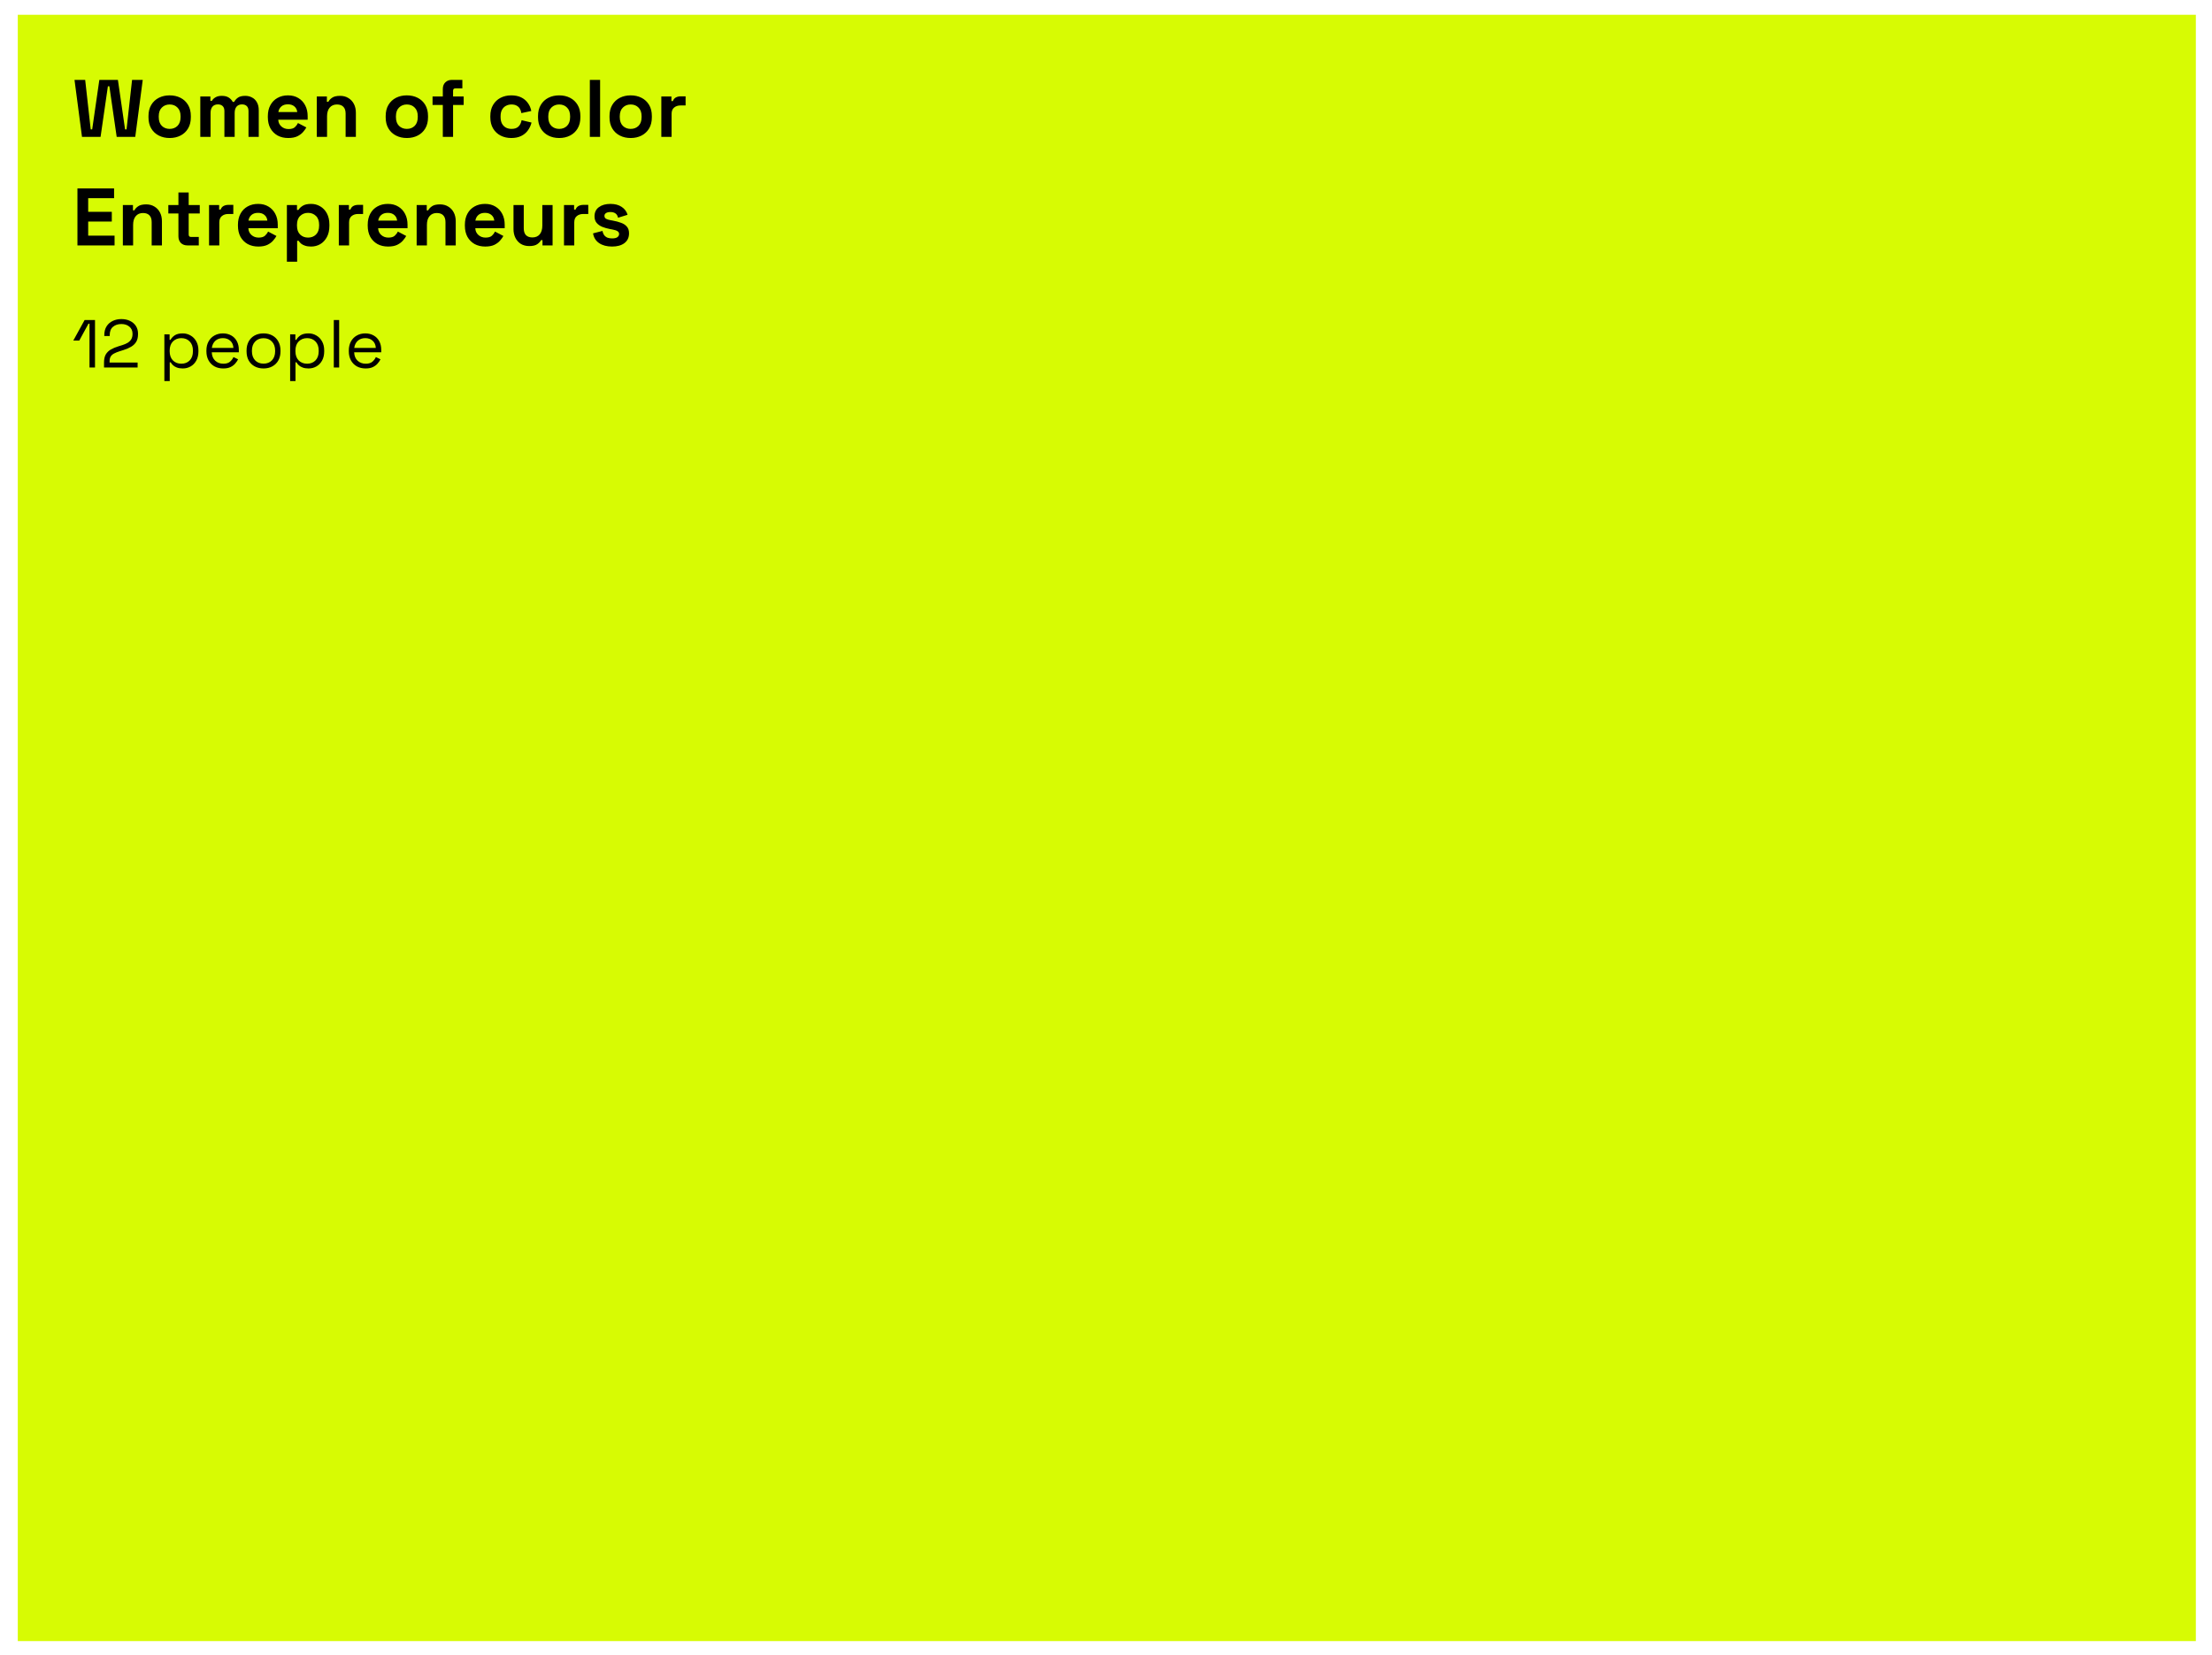
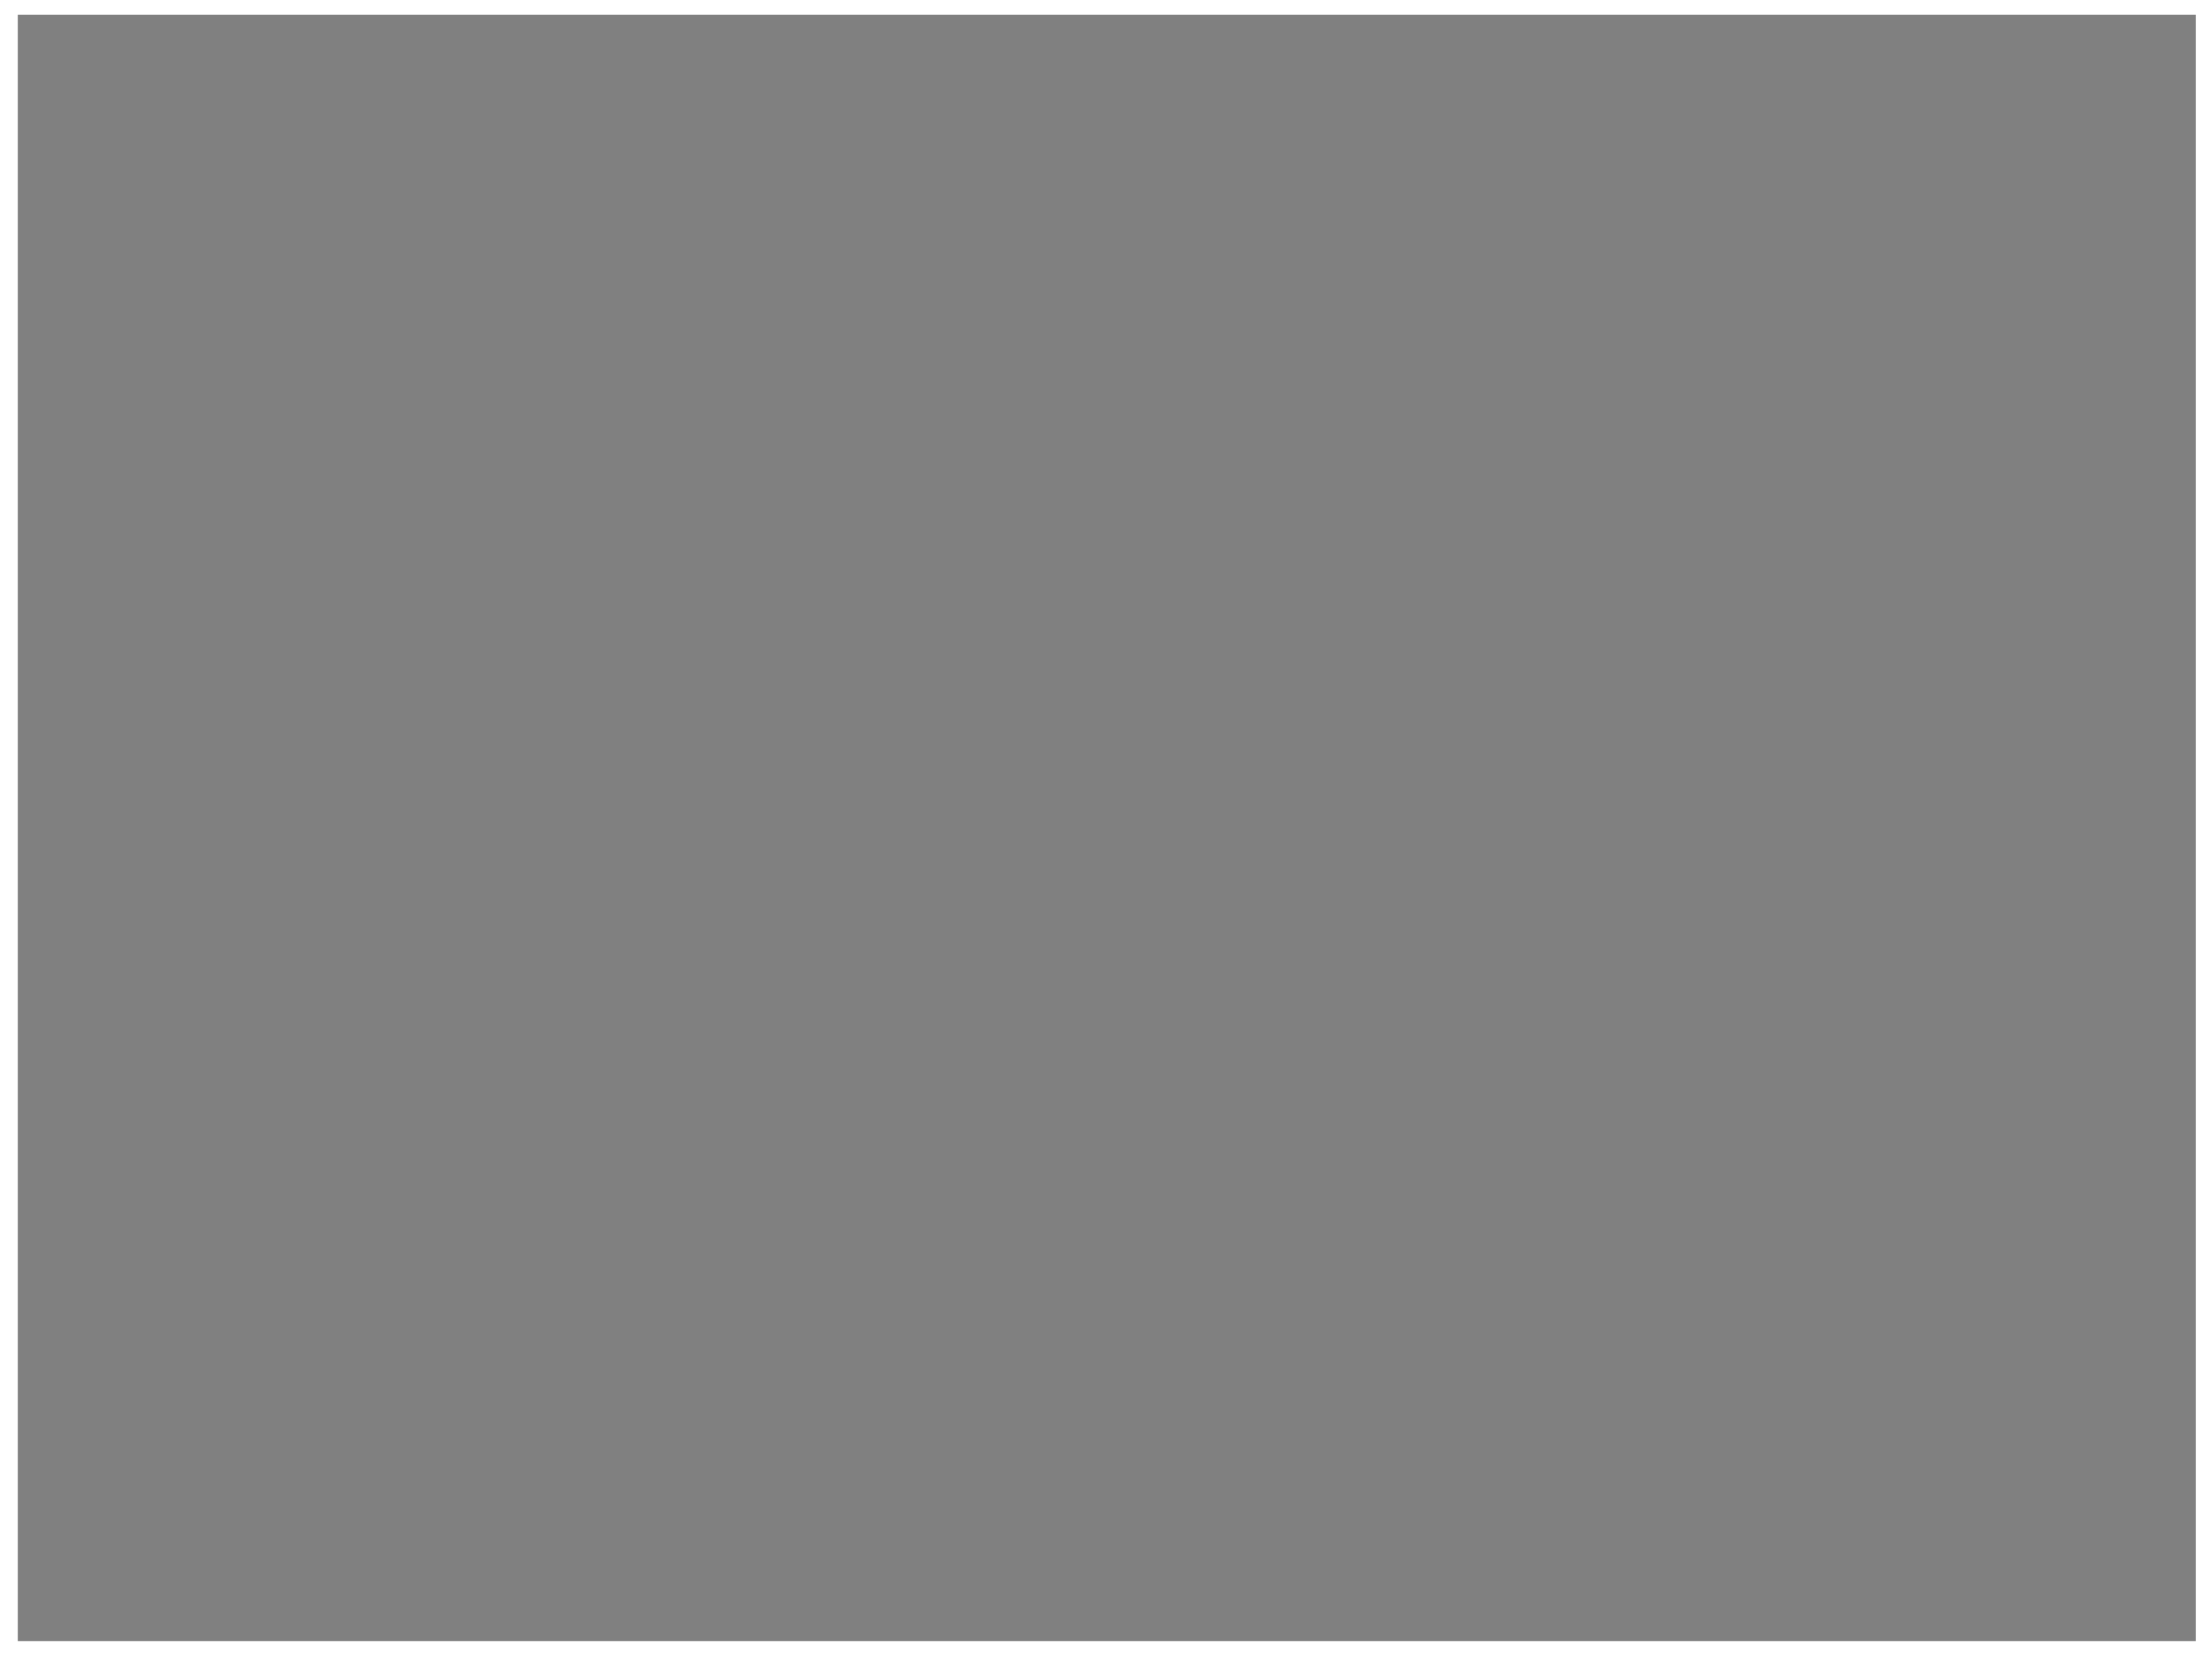
<svg xmlns="http://www.w3.org/2000/svg" viewBox="0 0 326 244" fill="none">
  <rect x="0" y="0" width="326" height="244" fill="#808080" stroke="none" />
-   <path fill-rule="evenodd" clip-rule="evenodd" d="M81.871 0.178H0.621V81.428V162.678V243.928H81.871H163.121H244.371H325.621V162.678V81.428V0.178H244.371H163.121H81.871Z" fill="#D7FB03" />
  <path d="M0.621 0.178V-1.822H-1.379V0.178H0.621ZM0.621 243.928H-1.379V245.928H0.621V243.928ZM325.621 243.928V245.928H327.621V243.928H325.621ZM325.621 0.178H327.621V-1.822H325.621V0.178ZM0.621 2.178H81.871V-1.822H0.621V2.178ZM2.621 81.428V0.178H-1.379V81.428H2.621ZM2.621 162.678V81.428H-1.379V162.678H2.621ZM2.621 243.928V162.678H-1.379V243.928H2.621ZM81.871 241.928H0.621V245.928H81.871V241.928ZM163.121 241.928H81.871V245.928H163.121V241.928ZM244.371 241.928H163.121V245.928H244.371V241.928ZM325.621 241.928H244.371V245.928H325.621V241.928ZM323.621 162.678V243.928H327.621V162.678H323.621ZM323.621 81.428V162.678H327.621V81.428H323.621ZM323.621 0.178V81.428H327.621V0.178H323.621ZM244.371 2.178H325.621V-1.822H244.371V2.178ZM163.121 2.178H244.371V-1.822H163.121V2.178ZM81.871 2.178H163.121V-1.822H81.871V2.178Z" fill="white" />
-   <path d="M12.085 20.178L10.981 11.778H12.553L13.369 19.074H13.585L14.641 11.778H17.377L18.433 19.074H18.649L19.465 11.778H21.037L19.933 20.178H17.197L16.117 12.714H15.901L14.821 20.178H12.085ZM25.004 20.346C24.412 20.346 23.88 20.226 23.408 19.986C22.936 19.746 22.564 19.398 22.292 18.942C22.02 18.486 21.884 17.938 21.884 17.298V17.106C21.884 16.466 22.02 15.918 22.292 15.462C22.564 15.006 22.936 14.658 23.408 14.418C23.88 14.178 24.412 14.058 25.004 14.058C25.596 14.058 26.128 14.178 26.6 14.418C27.072 14.658 27.444 15.006 27.716 15.462C27.988 15.918 28.124 16.466 28.124 17.106V17.298C28.124 17.938 27.988 18.486 27.716 18.942C27.444 19.398 27.072 19.746 26.6 19.986C26.128 20.226 25.596 20.346 25.004 20.346ZM25.004 19.002C25.468 19.002 25.852 18.854 26.156 18.558C26.46 18.254 26.612 17.822 26.612 17.262V17.142C26.612 16.582 26.46 16.154 26.156 15.858C25.86 15.554 25.476 15.402 25.004 15.402C24.54 15.402 24.156 15.554 23.852 15.858C23.548 16.154 23.396 16.582 23.396 17.142V17.262C23.396 17.822 23.548 18.254 23.852 18.558C24.156 18.854 24.54 19.002 25.004 19.002ZM29.52 20.178V14.226H31.008V14.874H31.224C31.328 14.674 31.5 14.502 31.74 14.358C31.98 14.206 32.296 14.13 32.688 14.13C33.112 14.13 33.452 14.214 33.708 14.382C33.964 14.542 34.16 14.754 34.296 15.018H34.512C34.648 14.762 34.84 14.55 35.088 14.382C35.336 14.214 35.688 14.13 36.144 14.13C36.512 14.13 36.844 14.21 37.14 14.37C37.444 14.522 37.684 14.758 37.86 15.078C38.044 15.39 38.136 15.786 38.136 16.266V20.178H36.624V16.374C36.624 16.046 36.54 15.802 36.372 15.642C36.204 15.474 35.968 15.39 35.664 15.39C35.32 15.39 35.052 15.502 34.86 15.726C34.676 15.942 34.584 16.254 34.584 16.662V20.178H33.072V16.374C33.072 16.046 32.988 15.802 32.82 15.642C32.652 15.474 32.416 15.39 32.112 15.39C31.768 15.39 31.5 15.502 31.308 15.726C31.124 15.942 31.032 16.254 31.032 16.662V20.178H29.52ZM42.474 20.346C41.882 20.346 41.358 20.222 40.902 19.974C40.454 19.718 40.102 19.362 39.846 18.906C39.598 18.442 39.474 17.898 39.474 17.274V17.13C39.474 16.506 39.598 15.966 39.846 15.51C40.094 15.046 40.442 14.69 40.89 14.442C41.338 14.186 41.858 14.058 42.45 14.058C43.034 14.058 43.542 14.19 43.974 14.454C44.406 14.71 44.742 15.07 44.982 15.534C45.222 15.99 45.342 16.522 45.342 17.13V17.646H41.01C41.026 18.054 41.178 18.386 41.466 18.642C41.754 18.898 42.106 19.026 42.522 19.026C42.946 19.026 43.258 18.934 43.458 18.75C43.658 18.566 43.81 18.362 43.914 18.138L45.15 18.786C45.038 18.994 44.874 19.222 44.658 19.47C44.45 19.71 44.17 19.918 43.818 20.094C43.466 20.262 43.018 20.346 42.474 20.346ZM41.022 16.518H43.806C43.774 16.174 43.634 15.898 43.386 15.69C43.146 15.482 42.83 15.378 42.438 15.378C42.03 15.378 41.706 15.482 41.466 15.69C41.226 15.898 41.078 16.174 41.022 16.518ZM46.688 20.178V14.226H48.176V15.006H48.392C48.488 14.798 48.668 14.602 48.932 14.418C49.196 14.226 49.596 14.13 50.132 14.13C50.596 14.13 51 14.238 51.344 14.454C51.696 14.662 51.968 14.954 52.16 15.33C52.352 15.698 52.448 16.13 52.448 16.626V20.178H50.936V16.746C50.936 16.298 50.824 15.962 50.6 15.738C50.384 15.514 50.072 15.402 49.664 15.402C49.2 15.402 48.84 15.558 48.584 15.87C48.328 16.174 48.2 16.602 48.2 17.154V20.178H46.688ZM59.961 20.346C59.369 20.346 58.837 20.226 58.365 19.986C57.893 19.746 57.521 19.398 57.249 18.942C56.977 18.486 56.841 17.938 56.841 17.298V17.106C56.841 16.466 56.977 15.918 57.249 15.462C57.521 15.006 57.893 14.658 58.365 14.418C58.837 14.178 59.369 14.058 59.961 14.058C60.553 14.058 61.085 14.178 61.557 14.418C62.029 14.658 62.401 15.006 62.673 15.462C62.945 15.918 63.081 16.466 63.081 17.106V17.298C63.081 17.938 62.945 18.486 62.673 18.942C62.401 19.398 62.029 19.746 61.557 19.986C61.085 20.226 60.553 20.346 59.961 20.346ZM59.961 19.002C60.425 19.002 60.809 18.854 61.113 18.558C61.417 18.254 61.569 17.822 61.569 17.262V17.142C61.569 16.582 61.417 16.154 61.113 15.858C60.817 15.554 60.433 15.402 59.961 15.402C59.497 15.402 59.113 15.554 58.809 15.858C58.505 16.154 58.353 16.582 58.353 17.142V17.262C58.353 17.822 58.505 18.254 58.809 18.558C59.113 18.854 59.497 19.002 59.961 19.002ZM65.261 20.178V15.474H63.749V14.226H65.261V13.122C65.261 12.714 65.382 12.39 65.621 12.15C65.87 11.902 66.189 11.778 66.582 11.778H68.141V13.026H67.109C66.885 13.026 66.773 13.146 66.773 13.386V14.226H68.334V15.474H66.773V20.178H65.261ZM75.347 20.346C74.771 20.346 74.247 20.226 73.775 19.986C73.311 19.746 72.943 19.398 72.671 18.942C72.399 18.486 72.263 17.934 72.263 17.286V17.118C72.263 16.47 72.399 15.918 72.671 15.462C72.943 15.006 73.311 14.658 73.775 14.418C74.247 14.178 74.771 14.058 75.347 14.058C75.915 14.058 76.403 14.158 76.811 14.358C77.219 14.558 77.547 14.834 77.795 15.186C78.051 15.53 78.219 15.922 78.299 16.362L76.835 16.674C76.803 16.434 76.731 16.218 76.619 16.026C76.507 15.834 76.347 15.682 76.139 15.57C75.939 15.458 75.687 15.402 75.383 15.402C75.079 15.402 74.803 15.47 74.555 15.606C74.315 15.734 74.123 15.93 73.979 16.194C73.843 16.45 73.775 16.766 73.775 17.142V17.262C73.775 17.638 73.843 17.958 73.979 18.222C74.123 18.478 74.315 18.674 74.555 18.81C74.803 18.938 75.079 19.002 75.383 19.002C75.839 19.002 76.183 18.886 76.415 18.654C76.655 18.414 76.807 18.102 76.871 17.718L78.335 18.066C78.231 18.49 78.051 18.878 77.795 19.23C77.547 19.574 77.219 19.846 76.811 20.046C76.403 20.246 75.915 20.346 75.347 20.346ZM82.414 20.346C81.822 20.346 81.29 20.226 80.818 19.986C80.346 19.746 79.974 19.398 79.702 18.942C79.43 18.486 79.294 17.938 79.294 17.298V17.106C79.294 16.466 79.43 15.918 79.702 15.462C79.974 15.006 80.346 14.658 80.818 14.418C81.29 14.178 81.822 14.058 82.414 14.058C83.006 14.058 83.538 14.178 84.01 14.418C84.482 14.658 84.854 15.006 85.126 15.462C85.398 15.918 85.534 16.466 85.534 17.106V17.298C85.534 17.938 85.398 18.486 85.126 18.942C84.854 19.398 84.482 19.746 84.01 19.986C83.538 20.226 83.006 20.346 82.414 20.346ZM82.414 19.002C82.878 19.002 83.262 18.854 83.566 18.558C83.87 18.254 84.022 17.822 84.022 17.262V17.142C84.022 16.582 83.87 16.154 83.566 15.858C83.27 15.554 82.886 15.402 82.414 15.402C81.95 15.402 81.566 15.554 81.262 15.858C80.958 16.154 80.806 16.582 80.806 17.142V17.262C80.806 17.822 80.958 18.254 81.262 18.558C81.566 18.854 81.95 19.002 82.414 19.002ZM86.93 20.178V11.778H88.442V20.178H86.93ZM92.949 20.346C92.357 20.346 91.825 20.226 91.353 19.986C90.881 19.746 90.509 19.398 90.237 18.942C89.965 18.486 89.829 17.938 89.829 17.298V17.106C89.829 16.466 89.965 15.918 90.237 15.462C90.509 15.006 90.881 14.658 91.353 14.418C91.825 14.178 92.357 14.058 92.949 14.058C93.541 14.058 94.073 14.178 94.545 14.418C95.017 14.658 95.389 15.006 95.661 15.462C95.933 15.918 96.069 16.466 96.069 17.106V17.298C96.069 17.938 95.933 18.486 95.661 18.942C95.389 19.398 95.017 19.746 94.545 19.986C94.073 20.226 93.541 20.346 92.949 20.346ZM92.949 19.002C93.413 19.002 93.797 18.854 94.101 18.558C94.405 18.254 94.557 17.822 94.557 17.262V17.142C94.557 16.582 94.405 16.154 94.101 15.858C93.805 15.554 93.421 15.402 92.949 15.402C92.485 15.402 92.101 15.554 91.797 15.858C91.493 16.154 91.341 16.582 91.341 17.142V17.262C91.341 17.822 91.493 18.254 91.797 18.558C92.101 18.854 92.485 19.002 92.949 19.002ZM97.465 20.178V14.226H98.953V14.898H99.169C99.257 14.658 99.401 14.482 99.601 14.37C99.809 14.258 100.049 14.202 100.321 14.202H101.041V15.546H100.297C99.913 15.546 99.597 15.65 99.349 15.858C99.101 16.058 98.977 16.37 98.977 16.794V20.178H97.465ZM11.413 36.178V27.778H16.813V29.218H12.997V31.222H16.477V32.662H12.997V34.738H16.885V36.178H11.413ZM18.106 36.178V30.226H19.594V31.006H19.81C19.906 30.798 20.086 30.602 20.35 30.418C20.614 30.226 21.014 30.13 21.55 30.13C22.014 30.13 22.418 30.238 22.762 30.454C23.114 30.662 23.386 30.954 23.578 31.33C23.77 31.698 23.866 32.13 23.866 32.626V36.178H22.354V32.746C22.354 32.298 22.242 31.962 22.018 31.738C21.802 31.514 21.49 31.402 21.082 31.402C20.618 31.402 20.258 31.558 20.002 31.87C19.746 32.174 19.618 32.602 19.618 33.154V36.178H18.106ZM27.616 36.178C27.224 36.178 26.904 36.058 26.656 35.818C26.416 35.57 26.296 35.242 26.296 34.834V31.474H24.808V30.226H26.296V28.378H27.808V30.226H29.44V31.474H27.808V34.57C27.808 34.81 27.92 34.93 28.144 34.93H29.296V36.178H27.616ZM30.809 36.178V30.226H32.297V30.898H32.513C32.601 30.658 32.745 30.482 32.945 30.37C33.153 30.258 33.393 30.202 33.665 30.202H34.385V31.546H33.641C33.257 31.546 32.941 31.65 32.693 31.858C32.445 32.058 32.321 32.37 32.321 32.794V36.178H30.809ZM38.068 36.346C37.476 36.346 36.952 36.222 36.496 35.974C36.048 35.718 35.696 35.362 35.44 34.906C35.192 34.442 35.068 33.898 35.068 33.274V33.13C35.068 32.506 35.192 31.966 35.44 31.51C35.688 31.046 36.036 30.69 36.484 30.442C36.932 30.186 37.452 30.058 38.044 30.058C38.628 30.058 39.136 30.19 39.568 30.454C40 30.71 40.336 31.07 40.576 31.534C40.816 31.99 40.936 32.522 40.936 33.13V33.646H36.604C36.62 34.054 36.772 34.386 37.06 34.642C37.348 34.898 37.7 35.026 38.116 35.026C38.54 35.026 38.852 34.934 39.052 34.75C39.252 34.566 39.404 34.362 39.508 34.138L40.744 34.786C40.632 34.994 40.468 35.222 40.252 35.47C40.044 35.71 39.764 35.918 39.412 36.094C39.06 36.262 38.612 36.346 38.068 36.346ZM36.616 32.518H39.4C39.368 32.174 39.228 31.898 38.98 31.69C38.74 31.482 38.424 31.378 38.032 31.378C37.624 31.378 37.3 31.482 37.06 31.69C36.82 31.898 36.672 32.174 36.616 32.518ZM42.281 38.578V30.226H43.769V30.946H43.985C44.121 30.714 44.333 30.51 44.621 30.334C44.909 30.15 45.321 30.058 45.857 30.058C46.337 30.058 46.781 30.178 47.189 30.418C47.597 30.65 47.925 30.994 48.173 31.45C48.421 31.906 48.545 32.458 48.545 33.106V33.298C48.545 33.946 48.421 34.498 48.173 34.954C47.925 35.41 47.597 35.758 47.189 35.998C46.781 36.23 46.337 36.346 45.857 36.346C45.497 36.346 45.193 36.302 44.945 36.214C44.705 36.134 44.509 36.03 44.357 35.902C44.213 35.766 44.097 35.63 44.009 35.494H43.793V38.578H42.281ZM45.401 35.026C45.873 35.026 46.261 34.878 46.565 34.582C46.877 34.278 47.033 33.838 47.033 33.262V33.142C47.033 32.566 46.877 32.13 46.565 31.834C46.253 31.53 45.865 31.378 45.401 31.378C44.937 31.378 44.549 31.53 44.237 31.834C43.925 32.13 43.769 32.566 43.769 33.142V33.262C43.769 33.838 43.925 34.278 44.237 34.582C44.549 34.878 44.937 35.026 45.401 35.026ZM49.934 36.178V30.226H51.422V30.898H51.638C51.726 30.658 51.87 30.482 52.07 30.37C52.278 30.258 52.518 30.202 52.79 30.202H53.51V31.546H52.766C52.382 31.546 52.066 31.65 51.818 31.858C51.57 32.058 51.446 32.37 51.446 32.794V36.178H49.934ZM57.193 36.346C56.601 36.346 56.077 36.222 55.621 35.974C55.173 35.718 54.821 35.362 54.565 34.906C54.317 34.442 54.193 33.898 54.193 33.274V33.13C54.193 32.506 54.317 31.966 54.565 31.51C54.813 31.046 55.161 30.69 55.609 30.442C56.057 30.186 56.577 30.058 57.169 30.058C57.753 30.058 58.261 30.19 58.693 30.454C59.125 30.71 59.461 31.07 59.701 31.534C59.941 31.99 60.061 32.522 60.061 33.13V33.646H55.729C55.745 34.054 55.897 34.386 56.185 34.642C56.473 34.898 56.825 35.026 57.241 35.026C57.665 35.026 57.977 34.934 58.177 34.75C58.377 34.566 58.529 34.362 58.633 34.138L59.869 34.786C59.757 34.994 59.593 35.222 59.377 35.47C59.169 35.71 58.889 35.918 58.537 36.094C58.185 36.262 57.737 36.346 57.193 36.346ZM55.741 32.518H58.525C58.493 32.174 58.353 31.898 58.105 31.69C57.865 31.482 57.549 31.378 57.157 31.378C56.749 31.378 56.425 31.482 56.185 31.69C55.945 31.898 55.797 32.174 55.741 32.518ZM61.406 36.178V30.226H62.894V31.006H63.11C63.206 30.798 63.386 30.602 63.65 30.418C63.914 30.226 64.314 30.13 64.85 30.13C65.314 30.13 65.718 30.238 66.062 30.454C66.414 30.662 66.686 30.954 66.878 31.33C67.07 31.698 67.166 32.13 67.166 32.626V36.178H65.654V32.746C65.654 32.298 65.542 31.962 65.318 31.738C65.102 31.514 64.79 31.402 64.382 31.402C63.918 31.402 63.558 31.558 63.302 31.87C63.046 32.174 62.918 32.602 62.918 33.154V36.178H61.406ZM71.513 36.346C70.921 36.346 70.397 36.222 69.941 35.974C69.493 35.718 69.141 35.362 68.885 34.906C68.637 34.442 68.513 33.898 68.513 33.274V33.13C68.513 32.506 68.637 31.966 68.885 31.51C69.133 31.046 69.481 30.69 69.929 30.442C70.377 30.186 70.897 30.058 71.489 30.058C72.073 30.058 72.581 30.19 73.013 30.454C73.445 30.71 73.781 31.07 74.021 31.534C74.261 31.99 74.381 32.522 74.381 33.13V33.646H70.049C70.065 34.054 70.217 34.386 70.505 34.642C70.793 34.898 71.145 35.026 71.561 35.026C71.985 35.026 72.297 34.934 72.497 34.75C72.697 34.566 72.849 34.362 72.953 34.138L74.189 34.786C74.077 34.994 73.913 35.222 73.697 35.47C73.489 35.71 73.209 35.918 72.857 36.094C72.505 36.262 72.057 36.346 71.513 36.346ZM70.061 32.518H72.845C72.813 32.174 72.673 31.898 72.425 31.69C72.185 31.482 71.869 31.378 71.477 31.378C71.069 31.378 70.745 31.482 70.505 31.69C70.265 31.898 70.117 32.174 70.061 32.518ZM77.995 36.274C77.531 36.274 77.123 36.17 76.771 35.962C76.427 35.746 76.159 35.45 75.967 35.074C75.775 34.698 75.679 34.266 75.679 33.778V30.226H77.191V33.658C77.191 34.106 77.299 34.442 77.515 34.666C77.739 34.89 78.055 35.002 78.463 35.002C78.927 35.002 79.287 34.85 79.543 34.546C79.799 34.234 79.927 33.802 79.927 33.25V30.226H81.439V36.178H79.951V35.398H79.735C79.639 35.598 79.459 35.794 79.195 35.986C78.931 36.178 78.531 36.274 77.995 36.274ZM83.121 36.178V30.226H84.609V30.898H84.825C84.913 30.658 85.057 30.482 85.257 30.37C85.465 30.258 85.705 30.202 85.977 30.202H86.697V31.546H85.953C85.569 31.546 85.253 31.65 85.005 31.858C84.757 32.058 84.633 32.37 84.633 32.794V36.178H83.121ZM90.21 36.346C89.434 36.346 88.798 36.178 88.302 35.842C87.806 35.506 87.506 35.026 87.402 34.402L88.794 34.042C88.85 34.322 88.942 34.542 89.07 34.702C89.206 34.862 89.37 34.978 89.562 35.05C89.762 35.114 89.978 35.146 90.21 35.146C90.562 35.146 90.822 35.086 90.99 34.966C91.158 34.838 91.242 34.682 91.242 34.498C91.242 34.314 91.162 34.174 91.002 34.078C90.842 33.974 90.586 33.89 90.234 33.826L89.898 33.766C89.482 33.686 89.102 33.578 88.758 33.442C88.414 33.298 88.138 33.102 87.93 32.854C87.722 32.606 87.618 32.286 87.618 31.894C87.618 31.302 87.834 30.85 88.266 30.538C88.698 30.218 89.266 30.058 89.97 30.058C90.634 30.058 91.186 30.206 91.626 30.502C92.066 30.798 92.354 31.186 92.49 31.666L91.086 32.098C91.022 31.794 90.89 31.578 90.69 31.45C90.498 31.322 90.258 31.258 89.97 31.258C89.682 31.258 89.462 31.31 89.31 31.414C89.158 31.51 89.082 31.646 89.082 31.822C89.082 32.014 89.162 32.158 89.322 32.254C89.482 32.342 89.698 32.41 89.97 32.458L90.306 32.518C90.754 32.598 91.158 32.706 91.518 32.842C91.886 32.97 92.174 33.158 92.382 33.406C92.598 33.646 92.706 33.974 92.706 34.39C92.706 35.014 92.478 35.498 92.022 35.842C91.574 36.178 90.97 36.346 90.21 36.346ZM13.191 54.178V47.718H13.041L11.681 50.208H10.801L12.471 47.178H14.001V54.178H13.191ZM15.331 54.178V53.448C15.331 52.948 15.417 52.548 15.591 52.248C15.771 51.948 16.017 51.708 16.331 51.528C16.651 51.341 17.031 51.181 17.471 51.048L18.021 50.878C18.321 50.784 18.584 50.671 18.811 50.538C19.037 50.398 19.214 50.224 19.341 50.018C19.467 49.804 19.531 49.544 19.531 49.238V49.198C19.531 48.758 19.377 48.411 19.071 48.158C18.764 47.898 18.371 47.768 17.891 47.768C17.384 47.768 16.971 47.904 16.651 48.178C16.331 48.444 16.171 48.851 16.171 49.398V49.538H15.371V49.408C15.371 48.901 15.481 48.471 15.701 48.118C15.921 47.764 16.221 47.498 16.601 47.318C16.981 47.131 17.411 47.038 17.891 47.038C18.371 47.038 18.794 47.128 19.161 47.308C19.534 47.488 19.824 47.738 20.031 48.058C20.237 48.378 20.341 48.751 20.341 49.178V49.268C20.341 49.721 20.251 50.098 20.071 50.398C19.891 50.691 19.641 50.931 19.321 51.118C19.007 51.304 18.637 51.464 18.211 51.598L17.671 51.768C17.331 51.874 17.047 51.988 16.821 52.108C16.601 52.221 16.434 52.368 16.321 52.548C16.207 52.728 16.151 52.971 16.151 53.278V53.448H20.281V54.178H15.331ZM24.224 56.178V49.288H24.994V50.098H25.134C25.261 49.851 25.465 49.631 25.744 49.438C26.031 49.244 26.428 49.148 26.934 49.148C27.355 49.148 27.738 49.251 28.084 49.458C28.438 49.658 28.718 49.944 28.924 50.318C29.138 50.691 29.244 51.141 29.244 51.668V51.798C29.244 52.318 29.141 52.768 28.934 53.148C28.728 53.528 28.448 53.818 28.095 54.018C27.748 54.218 27.361 54.318 26.934 54.318C26.595 54.318 26.305 54.271 26.064 54.178C25.831 54.091 25.641 53.978 25.494 53.838C25.348 53.698 25.235 53.554 25.154 53.408H25.015V56.178H24.224ZM26.724 53.618C27.231 53.618 27.641 53.458 27.954 53.138C28.274 52.811 28.434 52.358 28.434 51.778V51.688C28.434 51.108 28.274 50.658 27.954 50.338C27.641 50.011 27.231 49.848 26.724 49.848C26.224 49.848 25.811 50.011 25.485 50.338C25.165 50.658 25.005 51.108 25.005 51.688V51.778C25.005 52.358 25.165 52.811 25.485 53.138C25.811 53.458 26.224 53.618 26.724 53.618ZM32.9 54.318C32.407 54.318 31.973 54.214 31.6 54.008C31.227 53.794 30.937 53.498 30.73 53.118C30.523 52.738 30.42 52.298 30.42 51.798V51.678C30.42 51.171 30.523 50.728 30.73 50.348C30.937 49.968 31.223 49.674 31.59 49.468C31.957 49.254 32.377 49.148 32.85 49.148C33.31 49.148 33.717 49.248 34.07 49.448C34.423 49.641 34.7 49.921 34.9 50.288C35.1 50.654 35.2 51.084 35.2 51.578V51.938H31.21C31.23 52.464 31.4 52.878 31.72 53.178C32.04 53.471 32.44 53.618 32.92 53.618C33.34 53.618 33.663 53.521 33.89 53.328C34.117 53.134 34.29 52.904 34.41 52.638L35.09 52.968C34.99 53.174 34.85 53.381 34.67 53.588C34.497 53.794 34.267 53.968 33.98 54.108C33.7 54.248 33.34 54.318 32.9 54.318ZM31.22 51.288H34.4C34.373 50.834 34.217 50.481 33.93 50.228C33.65 49.974 33.29 49.848 32.85 49.848C32.403 49.848 32.037 49.974 31.75 50.228C31.463 50.481 31.287 50.834 31.22 51.288ZM38.838 54.318C38.345 54.318 37.908 54.214 37.528 54.008C37.155 53.801 36.861 53.511 36.648 53.138C36.441 52.758 36.338 52.311 36.338 51.798V51.668C36.338 51.161 36.441 50.718 36.648 50.338C36.861 49.958 37.155 49.664 37.528 49.458C37.908 49.251 38.345 49.148 38.838 49.148C39.331 49.148 39.765 49.251 40.138 49.458C40.518 49.664 40.811 49.958 41.018 50.338C41.231 50.718 41.338 51.161 41.338 51.668V51.798C41.338 52.311 41.231 52.758 41.018 53.138C40.811 53.511 40.518 53.801 40.138 54.008C39.765 54.214 39.331 54.318 38.838 54.318ZM38.838 53.608C39.358 53.608 39.771 53.444 40.078 53.118C40.391 52.784 40.548 52.338 40.548 51.778V51.688C40.548 51.128 40.391 50.684 40.078 50.358C39.771 50.024 39.358 49.858 38.838 49.858C38.325 49.858 37.911 50.024 37.598 50.358C37.285 50.684 37.128 51.128 37.128 51.688V51.778C37.128 52.338 37.285 52.784 37.598 53.118C37.911 53.444 38.325 53.608 38.838 53.608ZM42.76 56.178V49.288H43.53V50.098H43.67C43.796 49.851 44 49.631 44.28 49.438C44.566 49.244 44.963 49.148 45.47 49.148C45.89 49.148 46.273 49.251 46.62 49.458C46.973 49.658 47.253 49.944 47.46 50.318C47.673 50.691 47.78 51.141 47.78 51.668V51.798C47.78 52.318 47.676 52.768 47.47 53.148C47.263 53.528 46.983 53.818 46.63 54.018C46.283 54.218 45.896 54.318 45.47 54.318C45.13 54.318 44.84 54.271 44.6 54.178C44.366 54.091 44.176 53.978 44.03 53.838C43.883 53.698 43.77 53.554 43.69 53.408H43.55V56.178H42.76ZM45.26 53.618C45.766 53.618 46.176 53.458 46.49 53.138C46.81 52.811 46.97 52.358 46.97 51.778V51.688C46.97 51.108 46.81 50.658 46.49 50.338C46.176 50.011 45.766 49.848 45.26 49.848C44.76 49.848 44.346 50.011 44.02 50.338C43.7 50.658 43.54 51.108 43.54 51.688V51.778C43.54 52.358 43.7 52.811 44.02 53.138C44.346 53.458 44.76 53.618 45.26 53.618ZM49.195 54.178V47.178H49.985V54.178H49.195ZM53.886 54.318C53.393 54.318 52.96 54.214 52.586 54.008C52.213 53.794 51.923 53.498 51.716 53.118C51.51 52.738 51.406 52.298 51.406 51.798V51.678C51.406 51.171 51.51 50.728 51.716 50.348C51.923 49.968 52.21 49.674 52.576 49.468C52.943 49.254 53.363 49.148 53.836 49.148C54.296 49.148 54.703 49.248 55.056 49.448C55.41 49.641 55.686 49.921 55.886 50.288C56.086 50.654 56.186 51.084 56.186 51.578V51.938H52.196C52.216 52.464 52.386 52.878 52.706 53.178C53.026 53.471 53.426 53.618 53.906 53.618C54.326 53.618 54.65 53.521 54.876 53.328C55.103 53.134 55.276 52.904 55.396 52.638L56.076 52.968C55.976 53.174 55.836 53.381 55.656 53.588C55.483 53.794 55.253 53.968 54.966 54.108C54.686 54.248 54.326 54.318 53.886 54.318ZM52.206 51.288H55.386C55.36 50.834 55.203 50.481 54.916 50.228C54.636 49.974 54.276 49.848 53.836 49.848C53.39 49.848 53.023 49.974 52.736 50.228C52.45 50.481 52.273 50.834 52.206 51.288Z" fill="black" />
</svg>